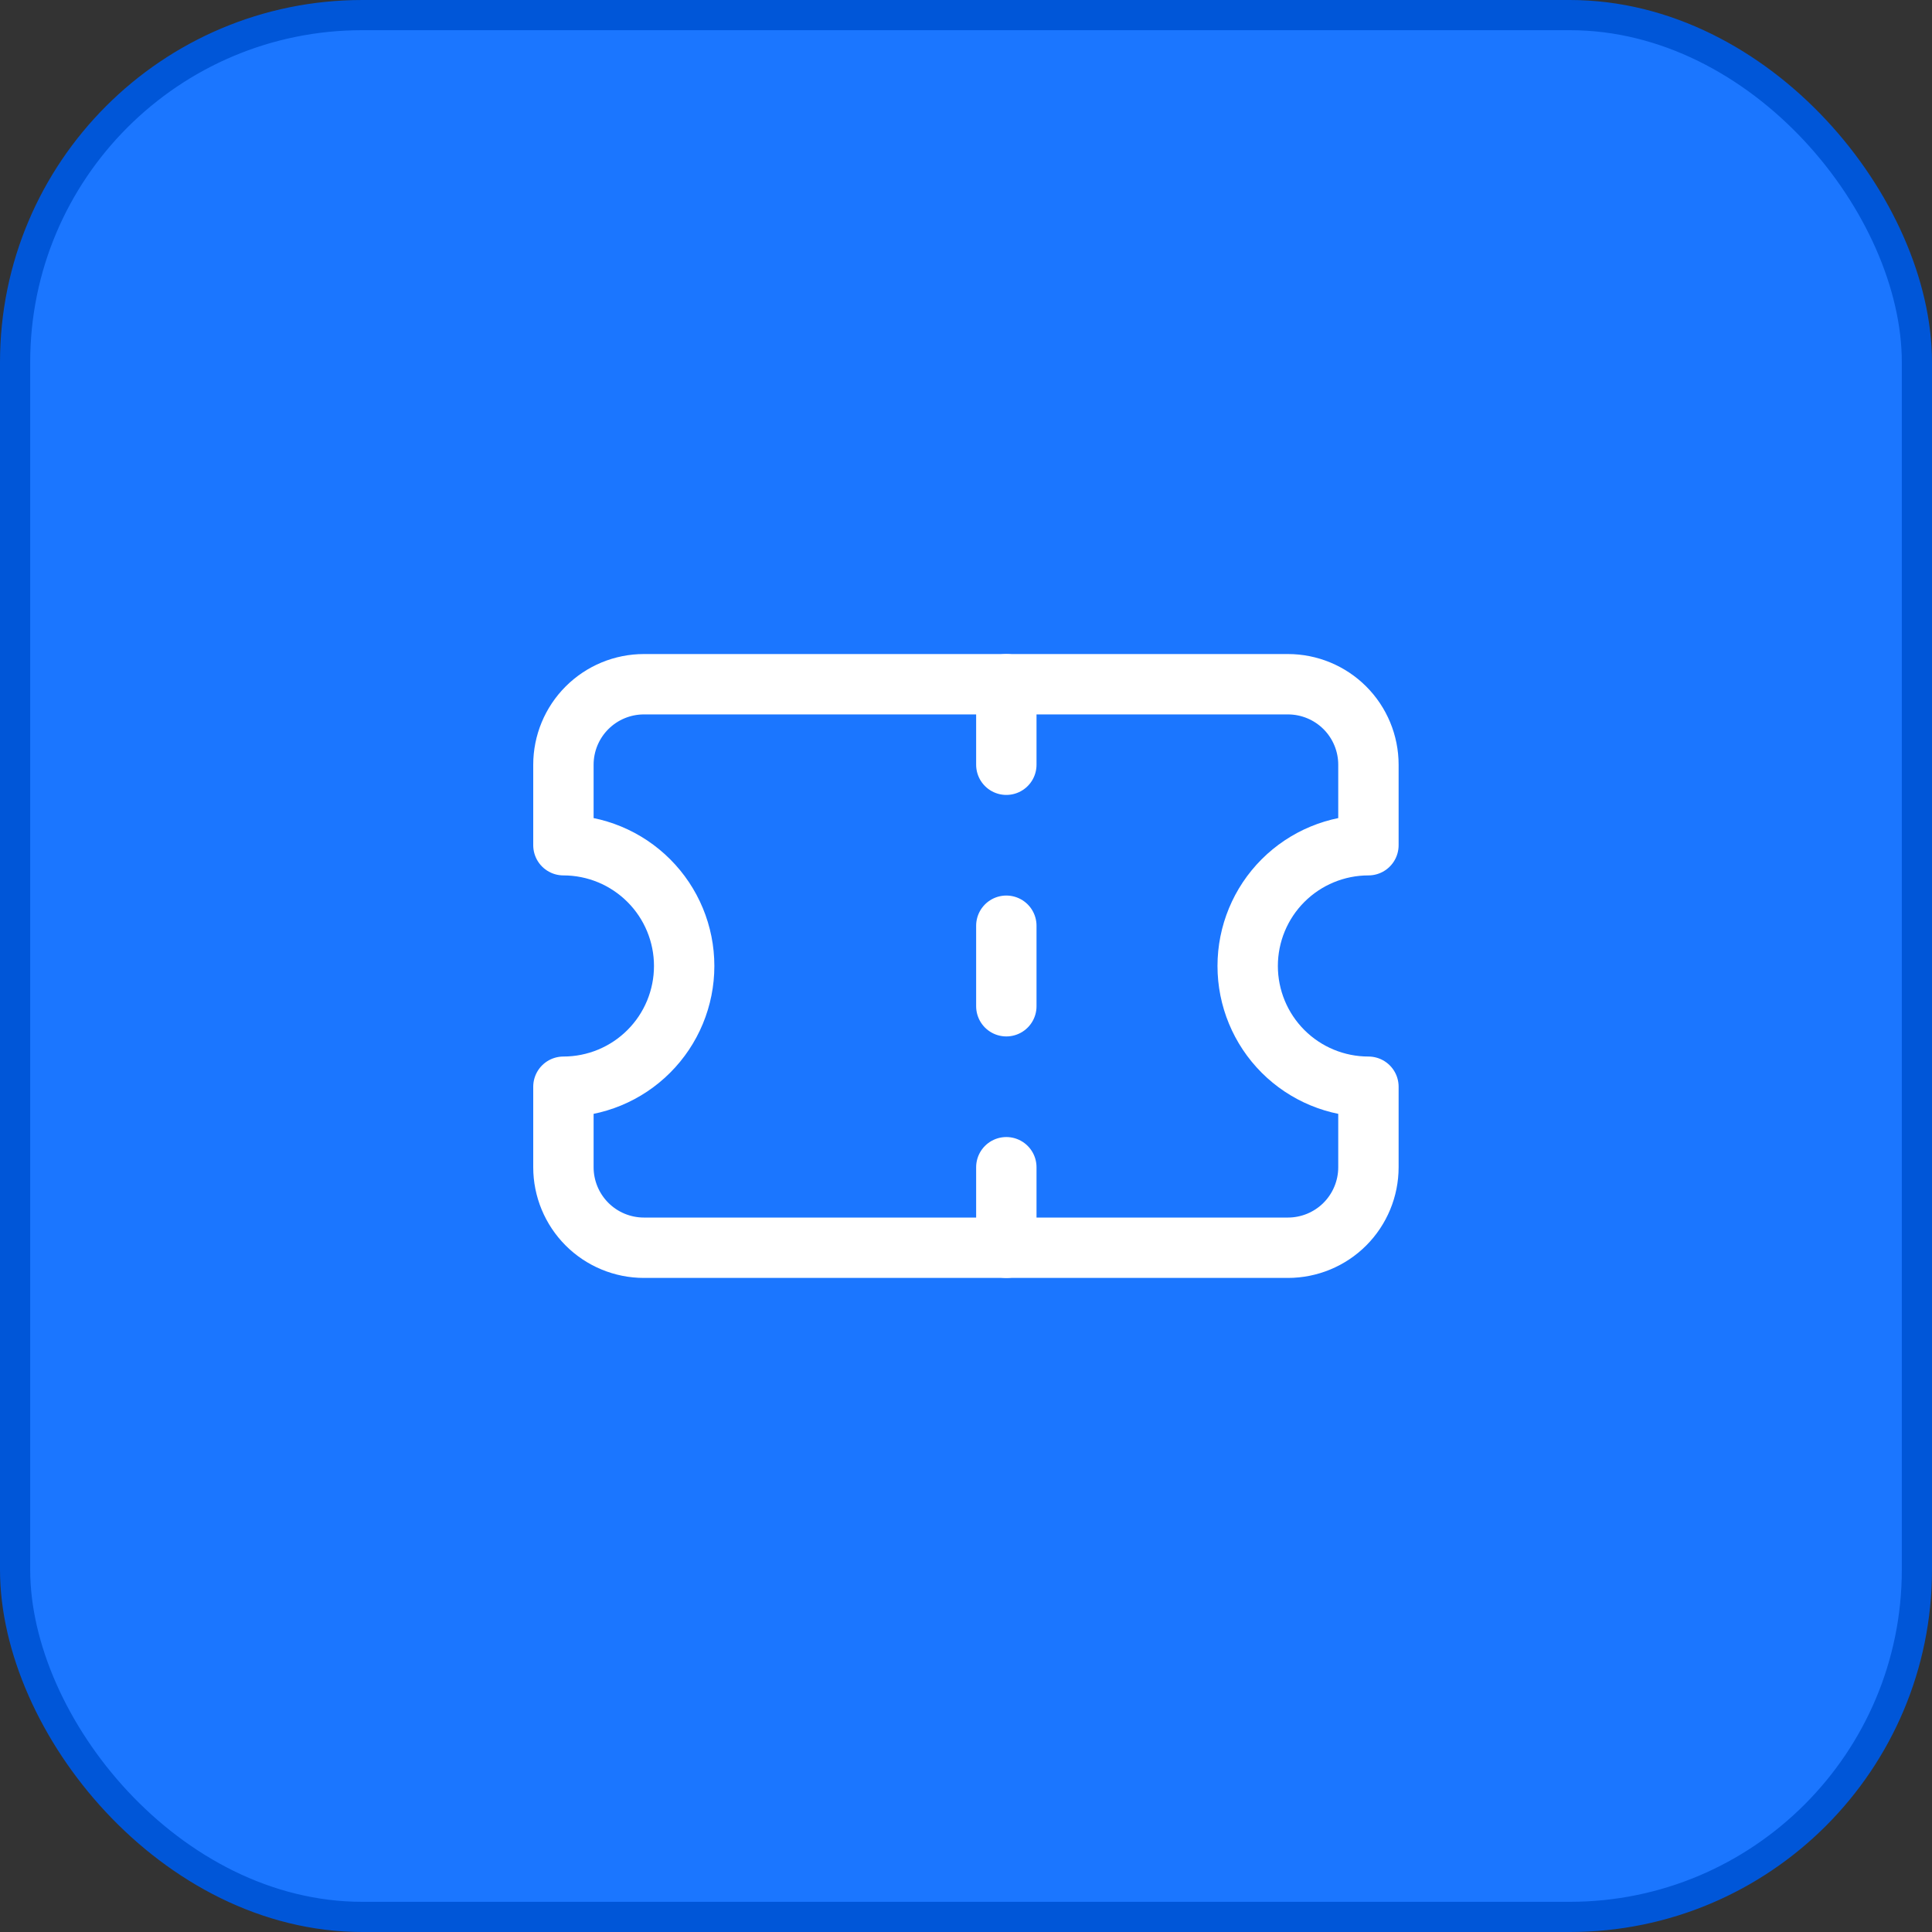
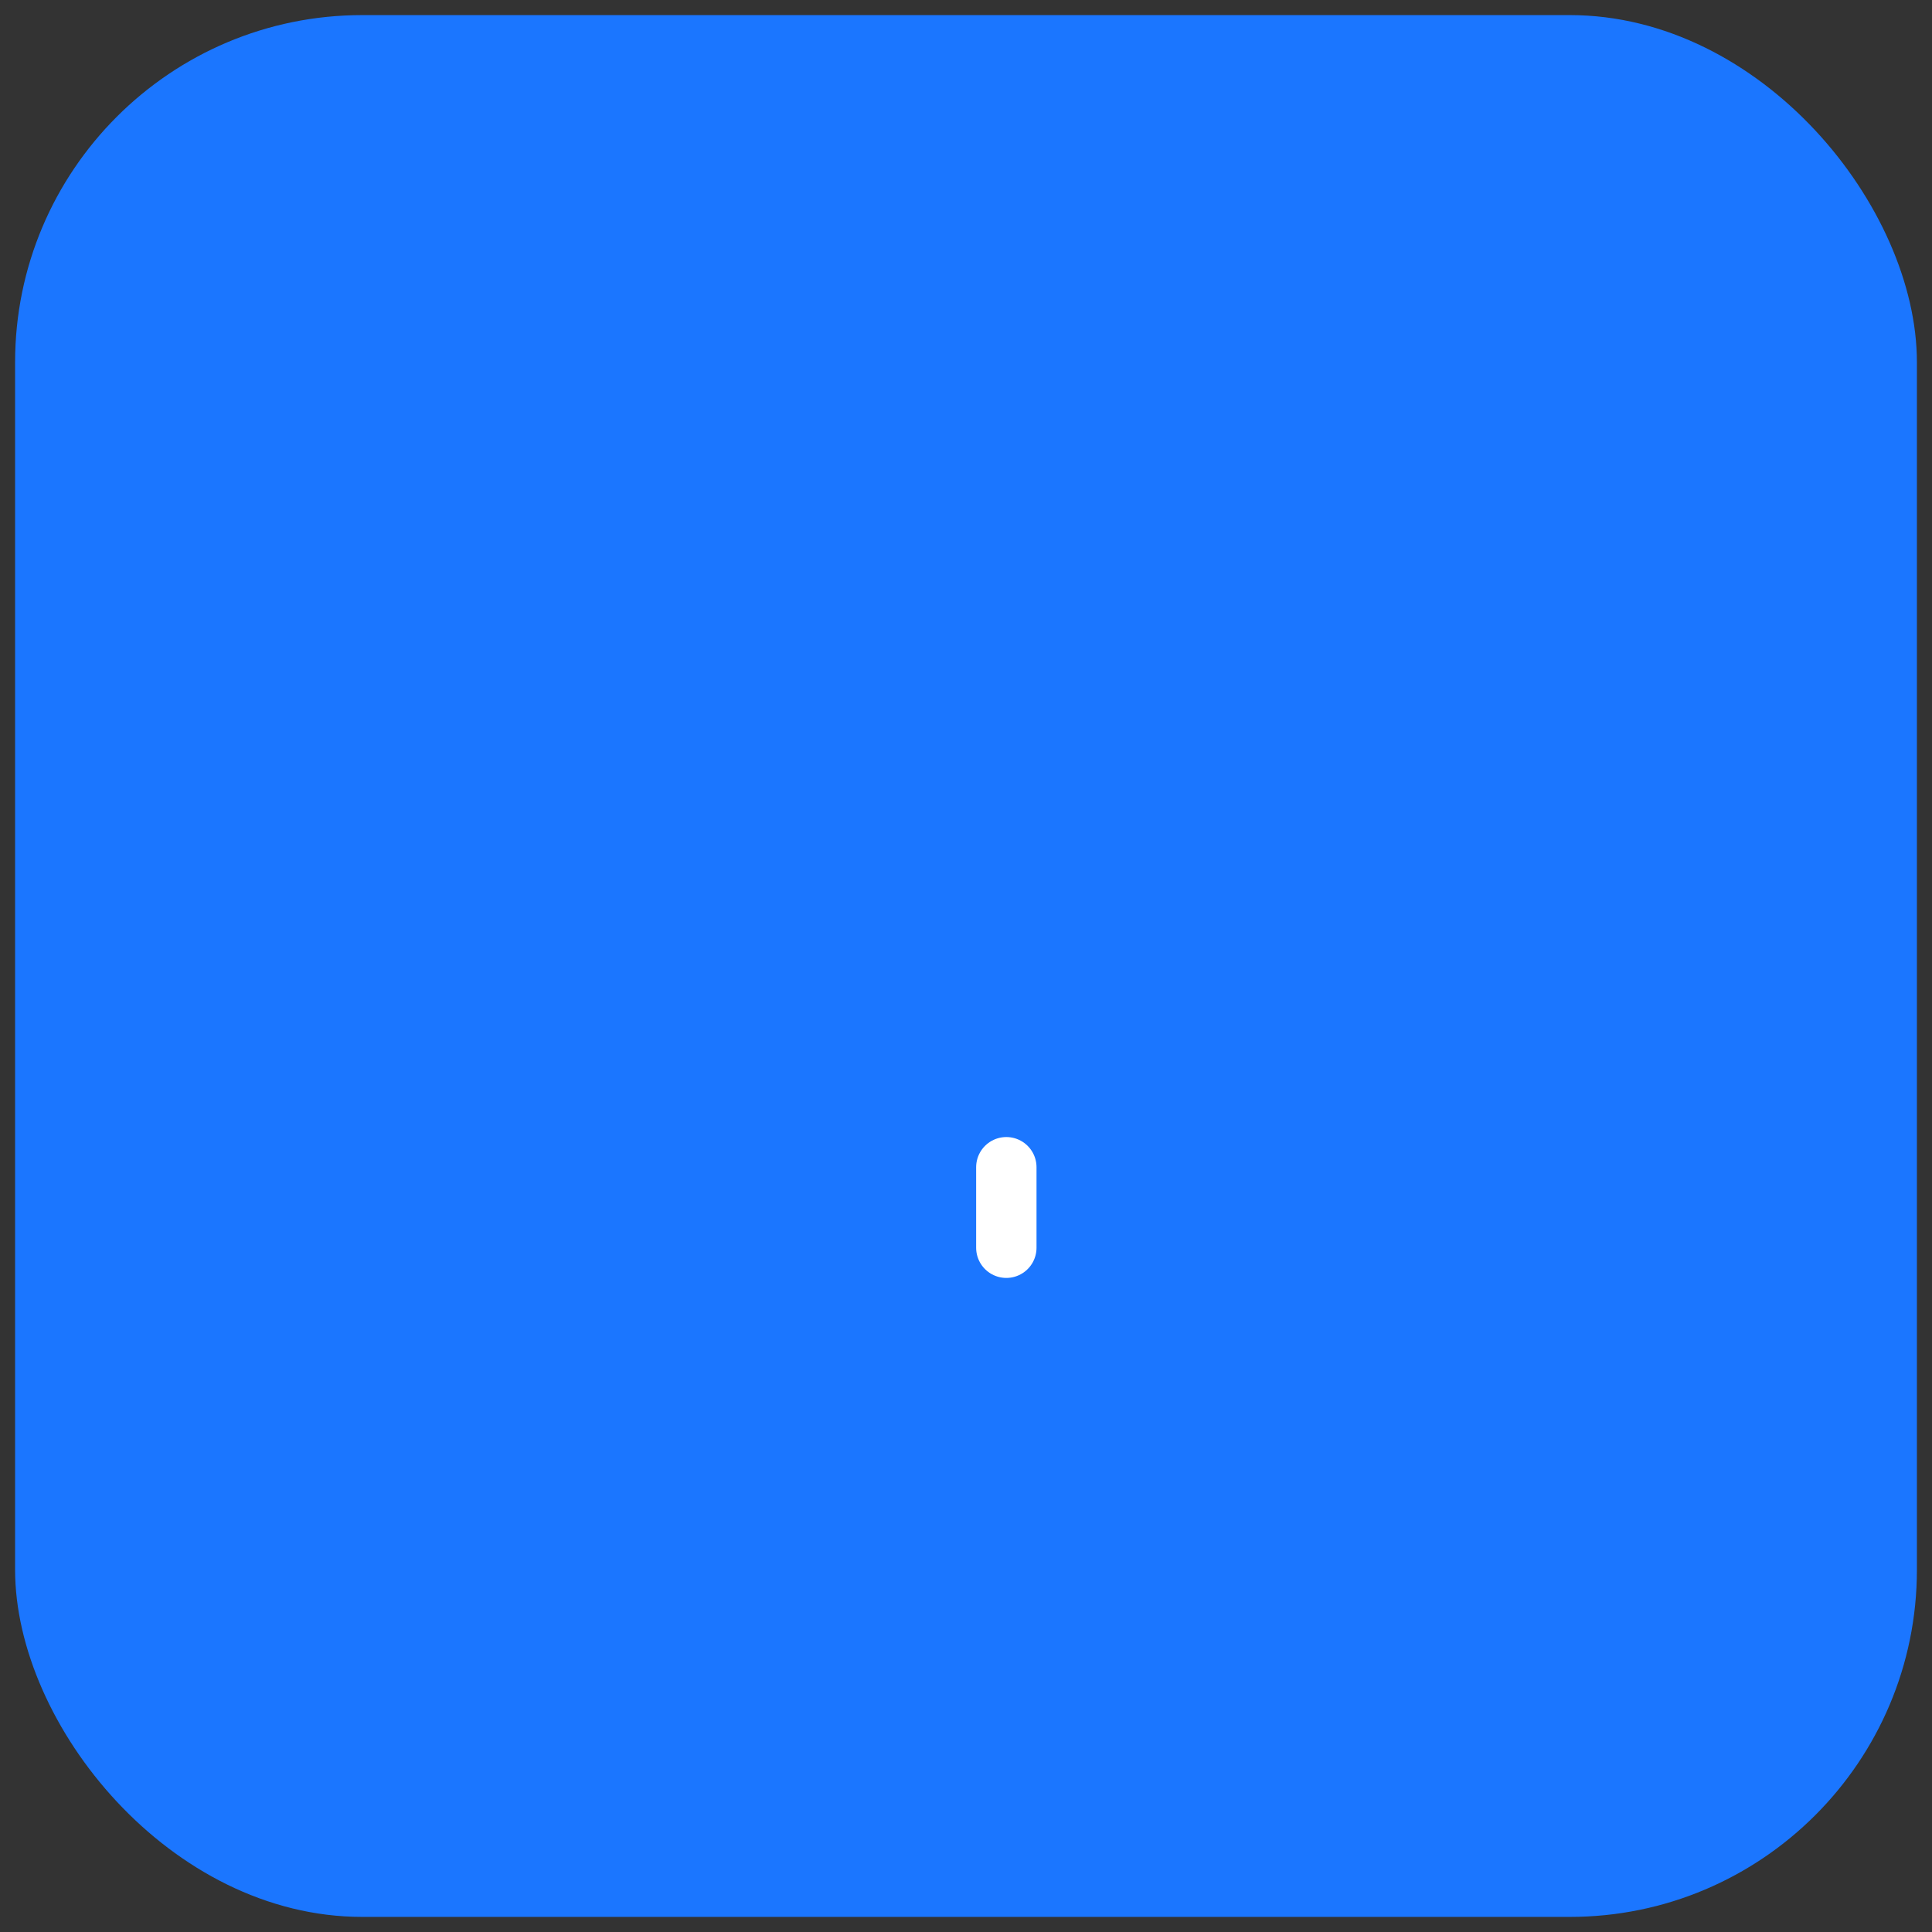
<svg xmlns="http://www.w3.org/2000/svg" width="64" height="64" viewBox="0 0 64 64" fill="none">
  <rect x="0" y="0" width="64" height="64" fill="#333333" stroke="none" />
  <rect x="0.5" y="0.5" width="63" height="63" rx="11.5" fill="#1B76FF" />
-   <rect x="0.5" y="0.5" width="63" height="63" rx="11.5" stroke="#0056D8" />
-   <path d="M18.664 27.999C19.725 27.999 20.742 28.421 21.492 29.171C22.243 29.921 22.664 30.939 22.664 31.999C22.664 33.06 22.243 34.078 21.492 34.828C20.742 35.578 19.725 35.999 18.664 35.999V38.666C18.664 39.373 18.945 40.051 19.445 40.552C19.945 41.052 20.623 41.333 21.331 41.333H42.664C43.371 41.333 44.05 41.052 44.55 40.552C45.05 40.051 45.331 39.373 45.331 38.666V35.999C44.27 35.999 43.252 35.578 42.502 34.828C41.752 34.078 41.331 33.06 41.331 31.999C41.331 30.939 41.752 29.921 42.502 29.171C43.252 28.421 44.27 27.999 45.331 27.999V25.333C45.331 24.625 45.05 23.947 44.55 23.447C44.05 22.947 43.371 22.666 42.664 22.666H21.331C20.623 22.666 19.945 22.947 19.445 23.447C18.945 23.947 18.664 24.625 18.664 25.333V27.999Z" stroke="white" stroke-width="2" stroke-linecap="round" stroke-linejoin="round" />
-   <path d="M33.336 22.666V25.333" stroke="white" stroke-width="2" stroke-linecap="round" stroke-linejoin="round" />
  <path d="M33.336 38.666V41.333" stroke="white" stroke-width="2" stroke-linecap="round" stroke-linejoin="round" />
-   <path d="M33.336 30.666V33.333" stroke="white" stroke-width="2" stroke-linecap="round" stroke-linejoin="round" />
</svg>